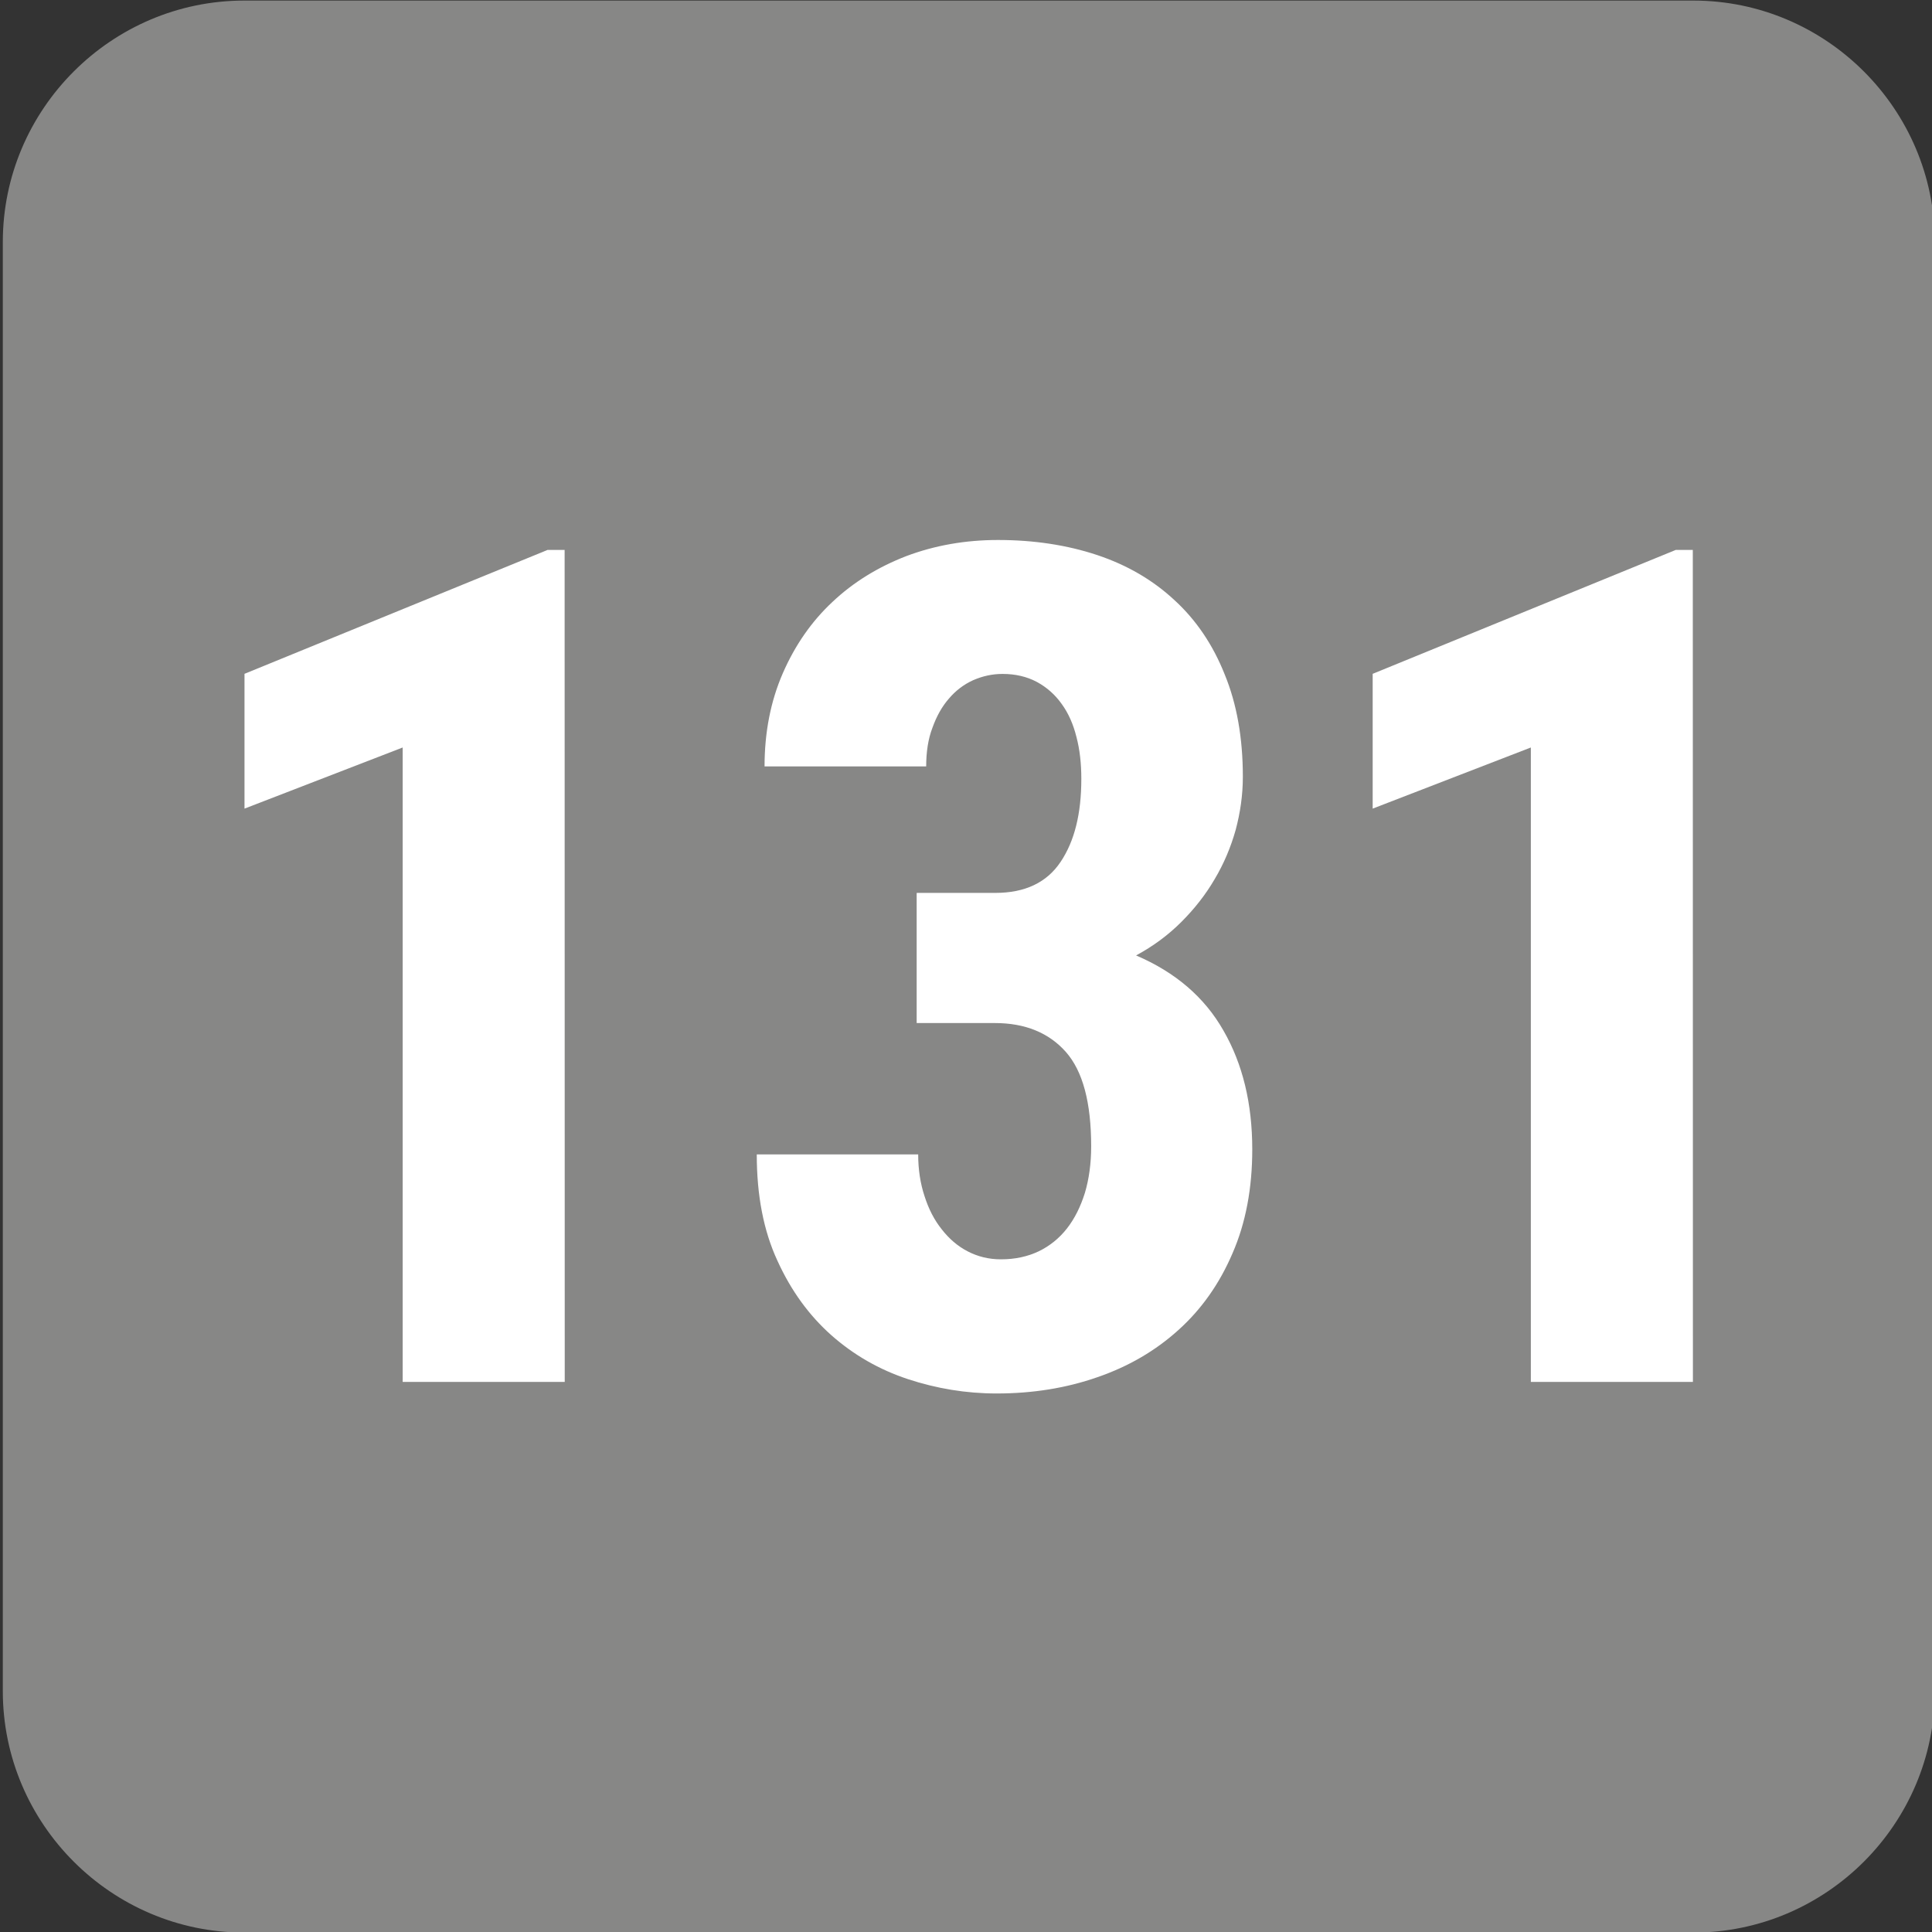
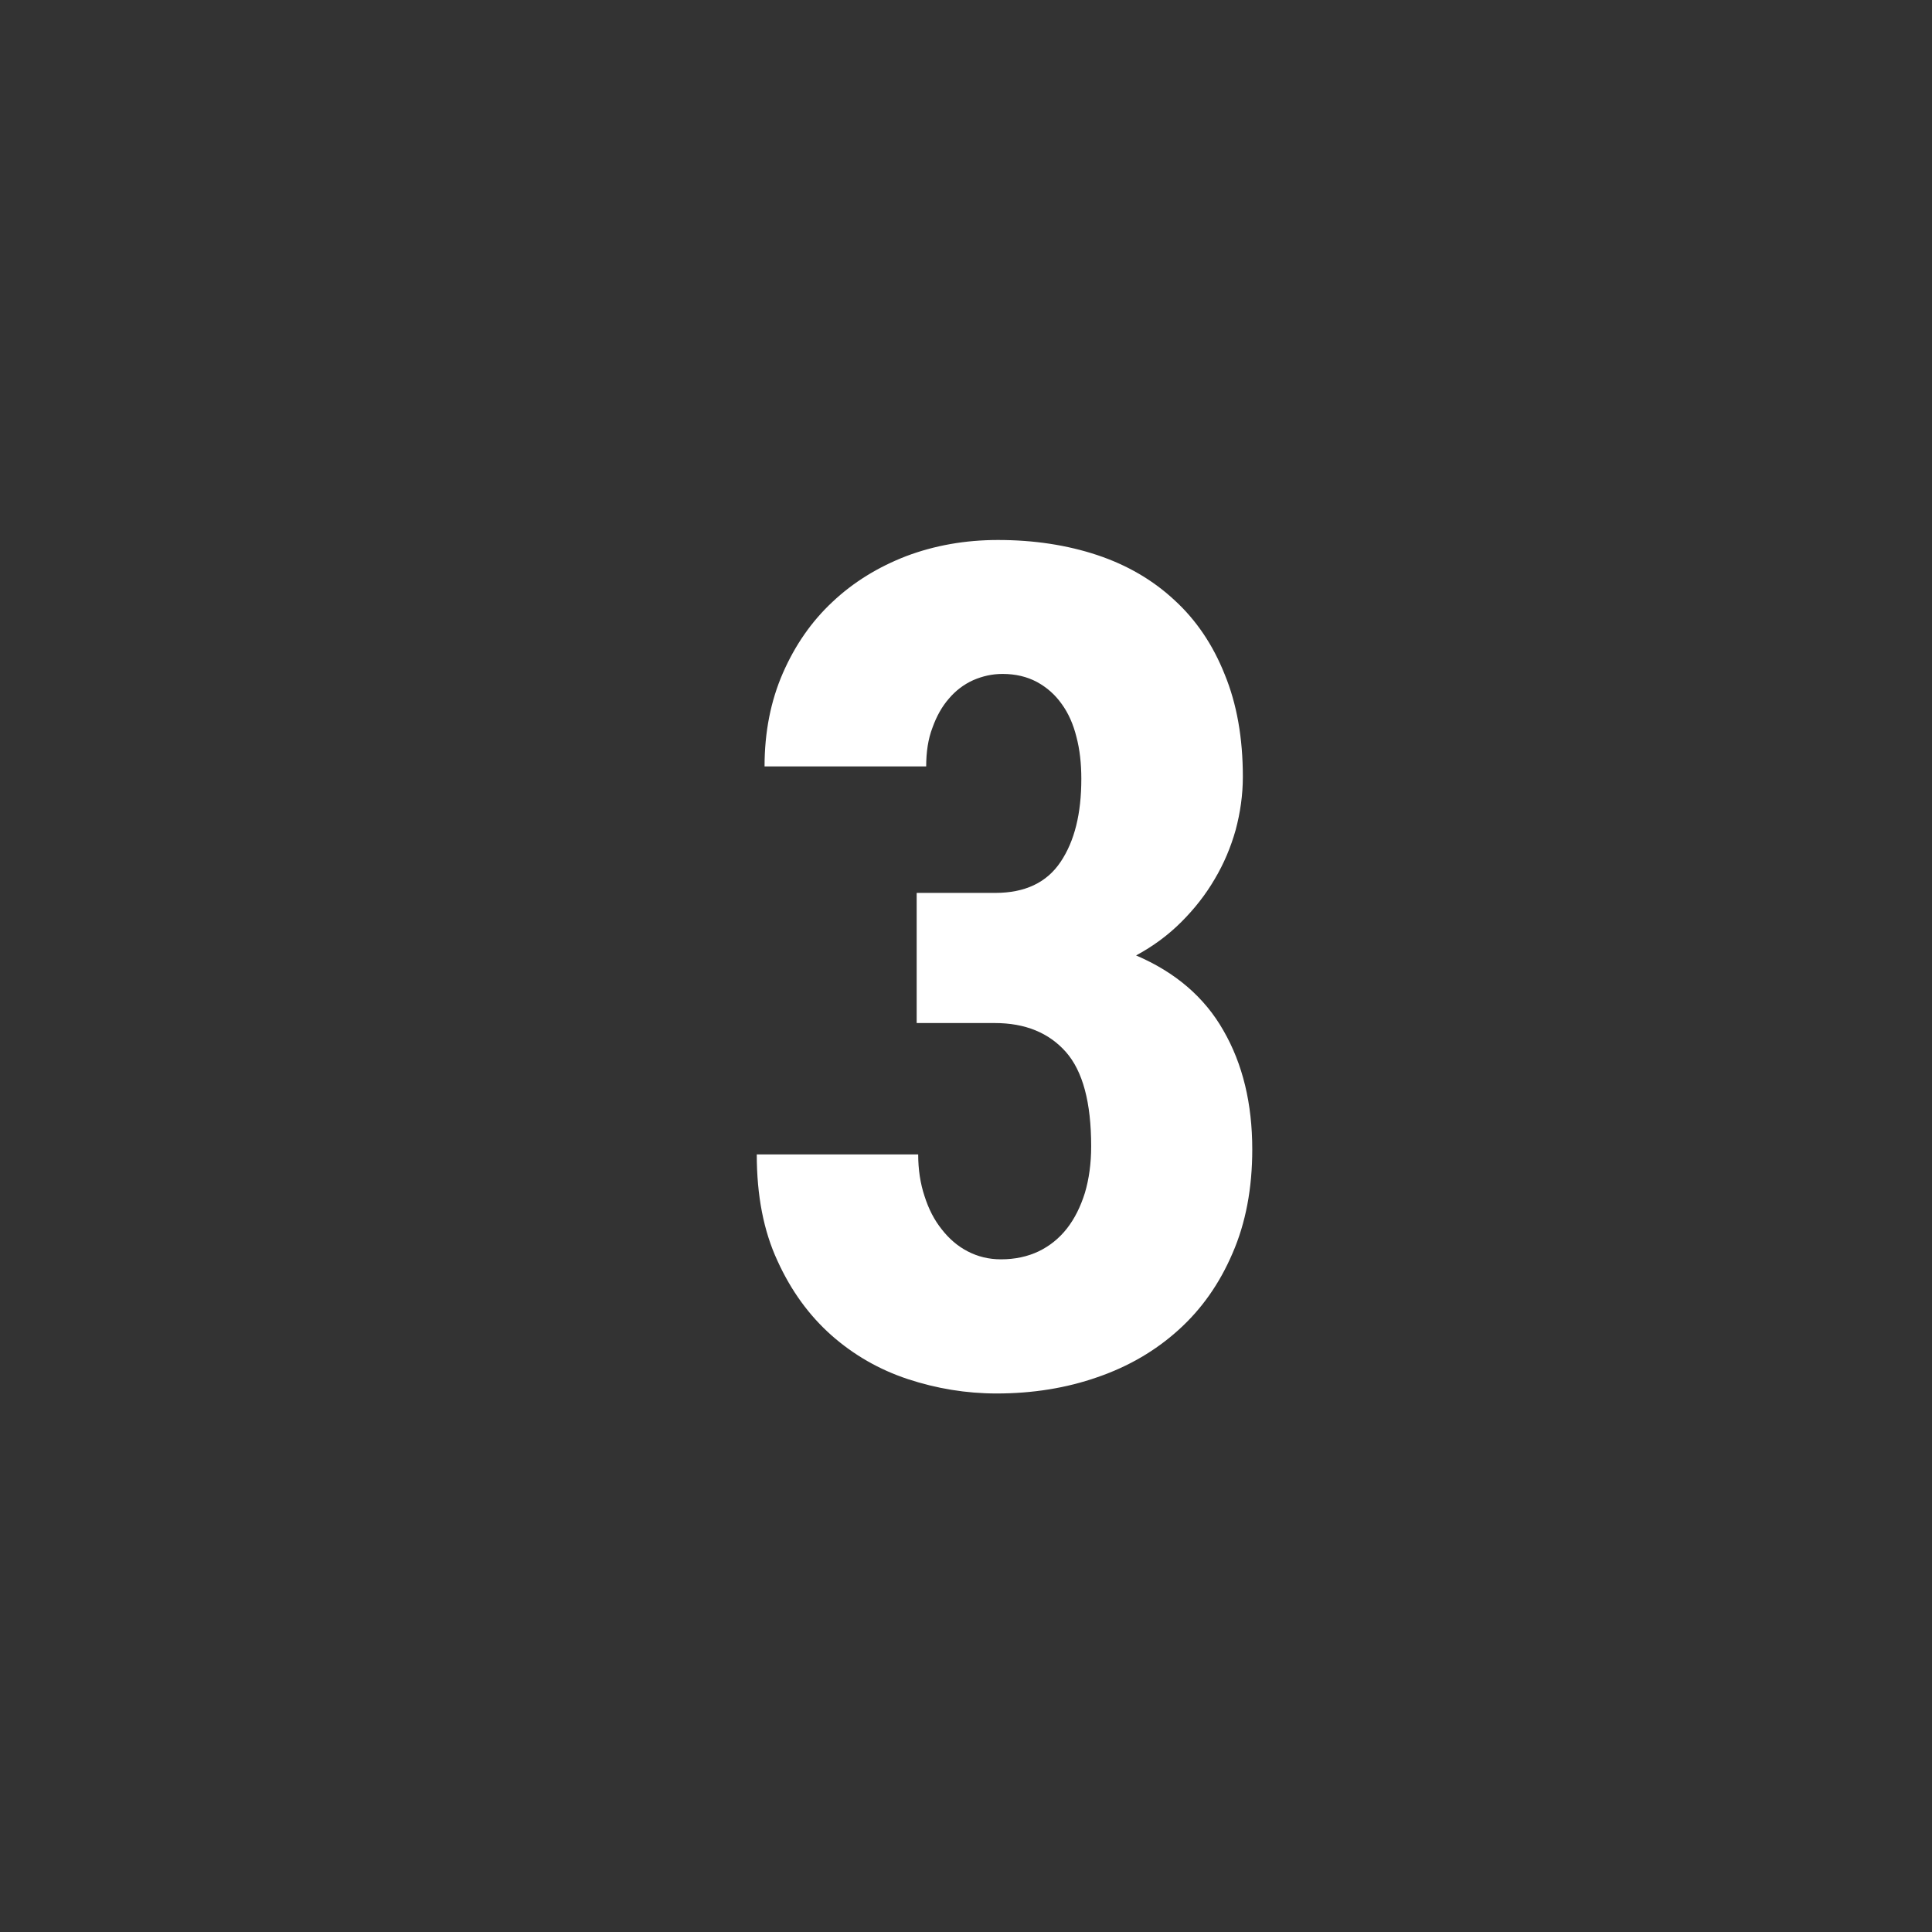
<svg xmlns="http://www.w3.org/2000/svg" xmlns:ns1="http://www.inkscape.org/namespaces/inkscape" xmlns:ns2="http://sodipodi.sourceforge.net/DTD/sodipodi-0.dtd" width="500" height="500" viewBox="0 0 132.292 132.292" version="1.1" id="svg8480" ns1:version="1.1 (c68e22c387, 2021-05-23)" ns2:docname="Linka 131.svg">
  <rect x="0" y="0" width="132.292" height="132.292" fill="#333333" stroke="none" />
  <ns2:namedview id="namedview8482" pagecolor="#ffffff" bordercolor="#666666" borderopacity="1.0" ns1:pageshadow="2" ns1:pageopacity="0.0" ns1:pagecheckerboard="0" ns1:document-units="mm" showgrid="false" units="px" ns1:zoom="0.46" ns1:cx="461.95652" ns1:cy="346.73913" ns1:window-width="1360" ns1:window-height="705" ns1:window-x="-8" ns1:window-y="-8" ns1:window-maximized="1" ns1:current-layer="layer1" />
  <defs id="defs8477" />
  <g ns1:label="Vrstva 1" ns1:groupmode="layer" id="layer1">
    <g id="g5365" transform="matrix(7.408,0,0,-7.408,-9587.767,-1973.452)" style="stroke-width:0.048">
-       <path d="m 1296.503,-266.4 h 13.394 c 1.228,0 2.232,-1.004 2.232,-2.232 v -13.394 c 0,-1.228 -1.004,-2.232 -2.232,-2.232 h -13.394 c -1.228,0 -2.232,1.004 -2.232,2.232 v 13.394 c 0,1.228 1.004,2.232 2.232,2.232" style="fill:#878786;fill-opacity:1;fill-rule:evenodd;stroke:none;stroke-width:0.048" id="path5367" />
-       <path d="m 1299.465,-279.168 h -1.498 v 5.864 l -1.462,-0.565 v 1.246 l 2.801,1.145 h 0.158 z" style="fill:#ffffff;fill-opacity:1;fill-rule:nonzero;stroke:none;stroke-width:0.048" id="path5369" />
      <path d="m 1302.723,-274.648 h 0.722 c 0.274,0 0.475,0.095 0.603,0.286 0.13,0.193 0.192,0.448 0.192,0.768 0,0.14 -0.014,0.27 -0.045,0.387 -0.029,0.117 -0.074,0.22 -0.137,0.306 -0.061,0.086 -0.137,0.153 -0.229,0.203 -0.092,0.049 -0.198,0.074 -0.317,0.074 -0.095,0 -0.185,-0.02 -0.272,-0.058 -0.086,-0.039 -0.16,-0.095 -0.223,-0.169 -0.065,-0.074 -0.115,-0.164 -0.153,-0.27 -0.04,-0.104 -0.058,-0.225 -0.058,-0.358 h -1.494 c 0,0.317 0.057,0.605 0.169,0.862 0.113,0.259 0.266,0.479 0.459,0.659 0.193,0.182 0.421,0.322 0.682,0.423 0.263,0.099 0.545,0.149 0.848,0.149 0.333,0 0.639,-0.047 0.916,-0.139 0.279,-0.093 0.516,-0.232 0.715,-0.417 0.2,-0.183 0.355,-0.412 0.464,-0.686 0.112,-0.272 0.168,-0.587 0.168,-0.947 0,-0.168 -0.024,-0.333 -0.067,-0.493 -0.045,-0.159 -0.108,-0.309 -0.193,-0.452 -0.084,-0.144 -0.187,-0.275 -0.308,-0.396 -0.122,-0.122 -0.261,-0.225 -0.419,-0.31 0.362,-0.155 0.632,-0.385 0.808,-0.695 0.178,-0.309 0.266,-0.675 0.266,-1.098 0,-0.358 -0.06,-0.679 -0.182,-0.959 -0.12,-0.281 -0.286,-0.517 -0.499,-0.709 -0.211,-0.191 -0.459,-0.337 -0.749,-0.437 -0.288,-0.101 -0.6,-0.151 -0.933,-0.151 -0.281,0 -0.554,0.045 -0.821,0.133 -0.265,0.088 -0.5,0.223 -0.706,0.405 -0.207,0.184 -0.373,0.412 -0.499,0.689 -0.128,0.276 -0.191,0.603 -0.191,0.983 h 1.492 c 0,-0.14 0.02,-0.27 0.059,-0.387 0.038,-0.119 0.09,-0.22 0.159,-0.306 0.067,-0.086 0.146,-0.155 0.239,-0.203 0.094,-0.049 0.196,-0.074 0.308,-0.074 0.13,0 0.246,0.025 0.349,0.074 0.101,0.049 0.189,0.119 0.261,0.211 0.072,0.092 0.126,0.202 0.166,0.329 0.038,0.128 0.058,0.272 0.058,0.43 0,0.405 -0.077,0.695 -0.234,0.873 -0.157,0.177 -0.376,0.267 -0.657,0.267 h -0.722 v 1.202 z" style="fill:#ffffff;fill-opacity:1;fill-rule:nonzero;stroke:none;stroke-width:0.048" id="path5371" />
-       <path d="m 1309.893,-279.168 h -1.498 v 5.864 l -1.462,-0.565 v 1.246 l 2.801,1.145 h 0.158 z" style="fill:#ffffff;fill-opacity:1;fill-rule:nonzero;stroke:none;stroke-width:0.048" id="path5373" />
    </g>
  </g>
</svg>